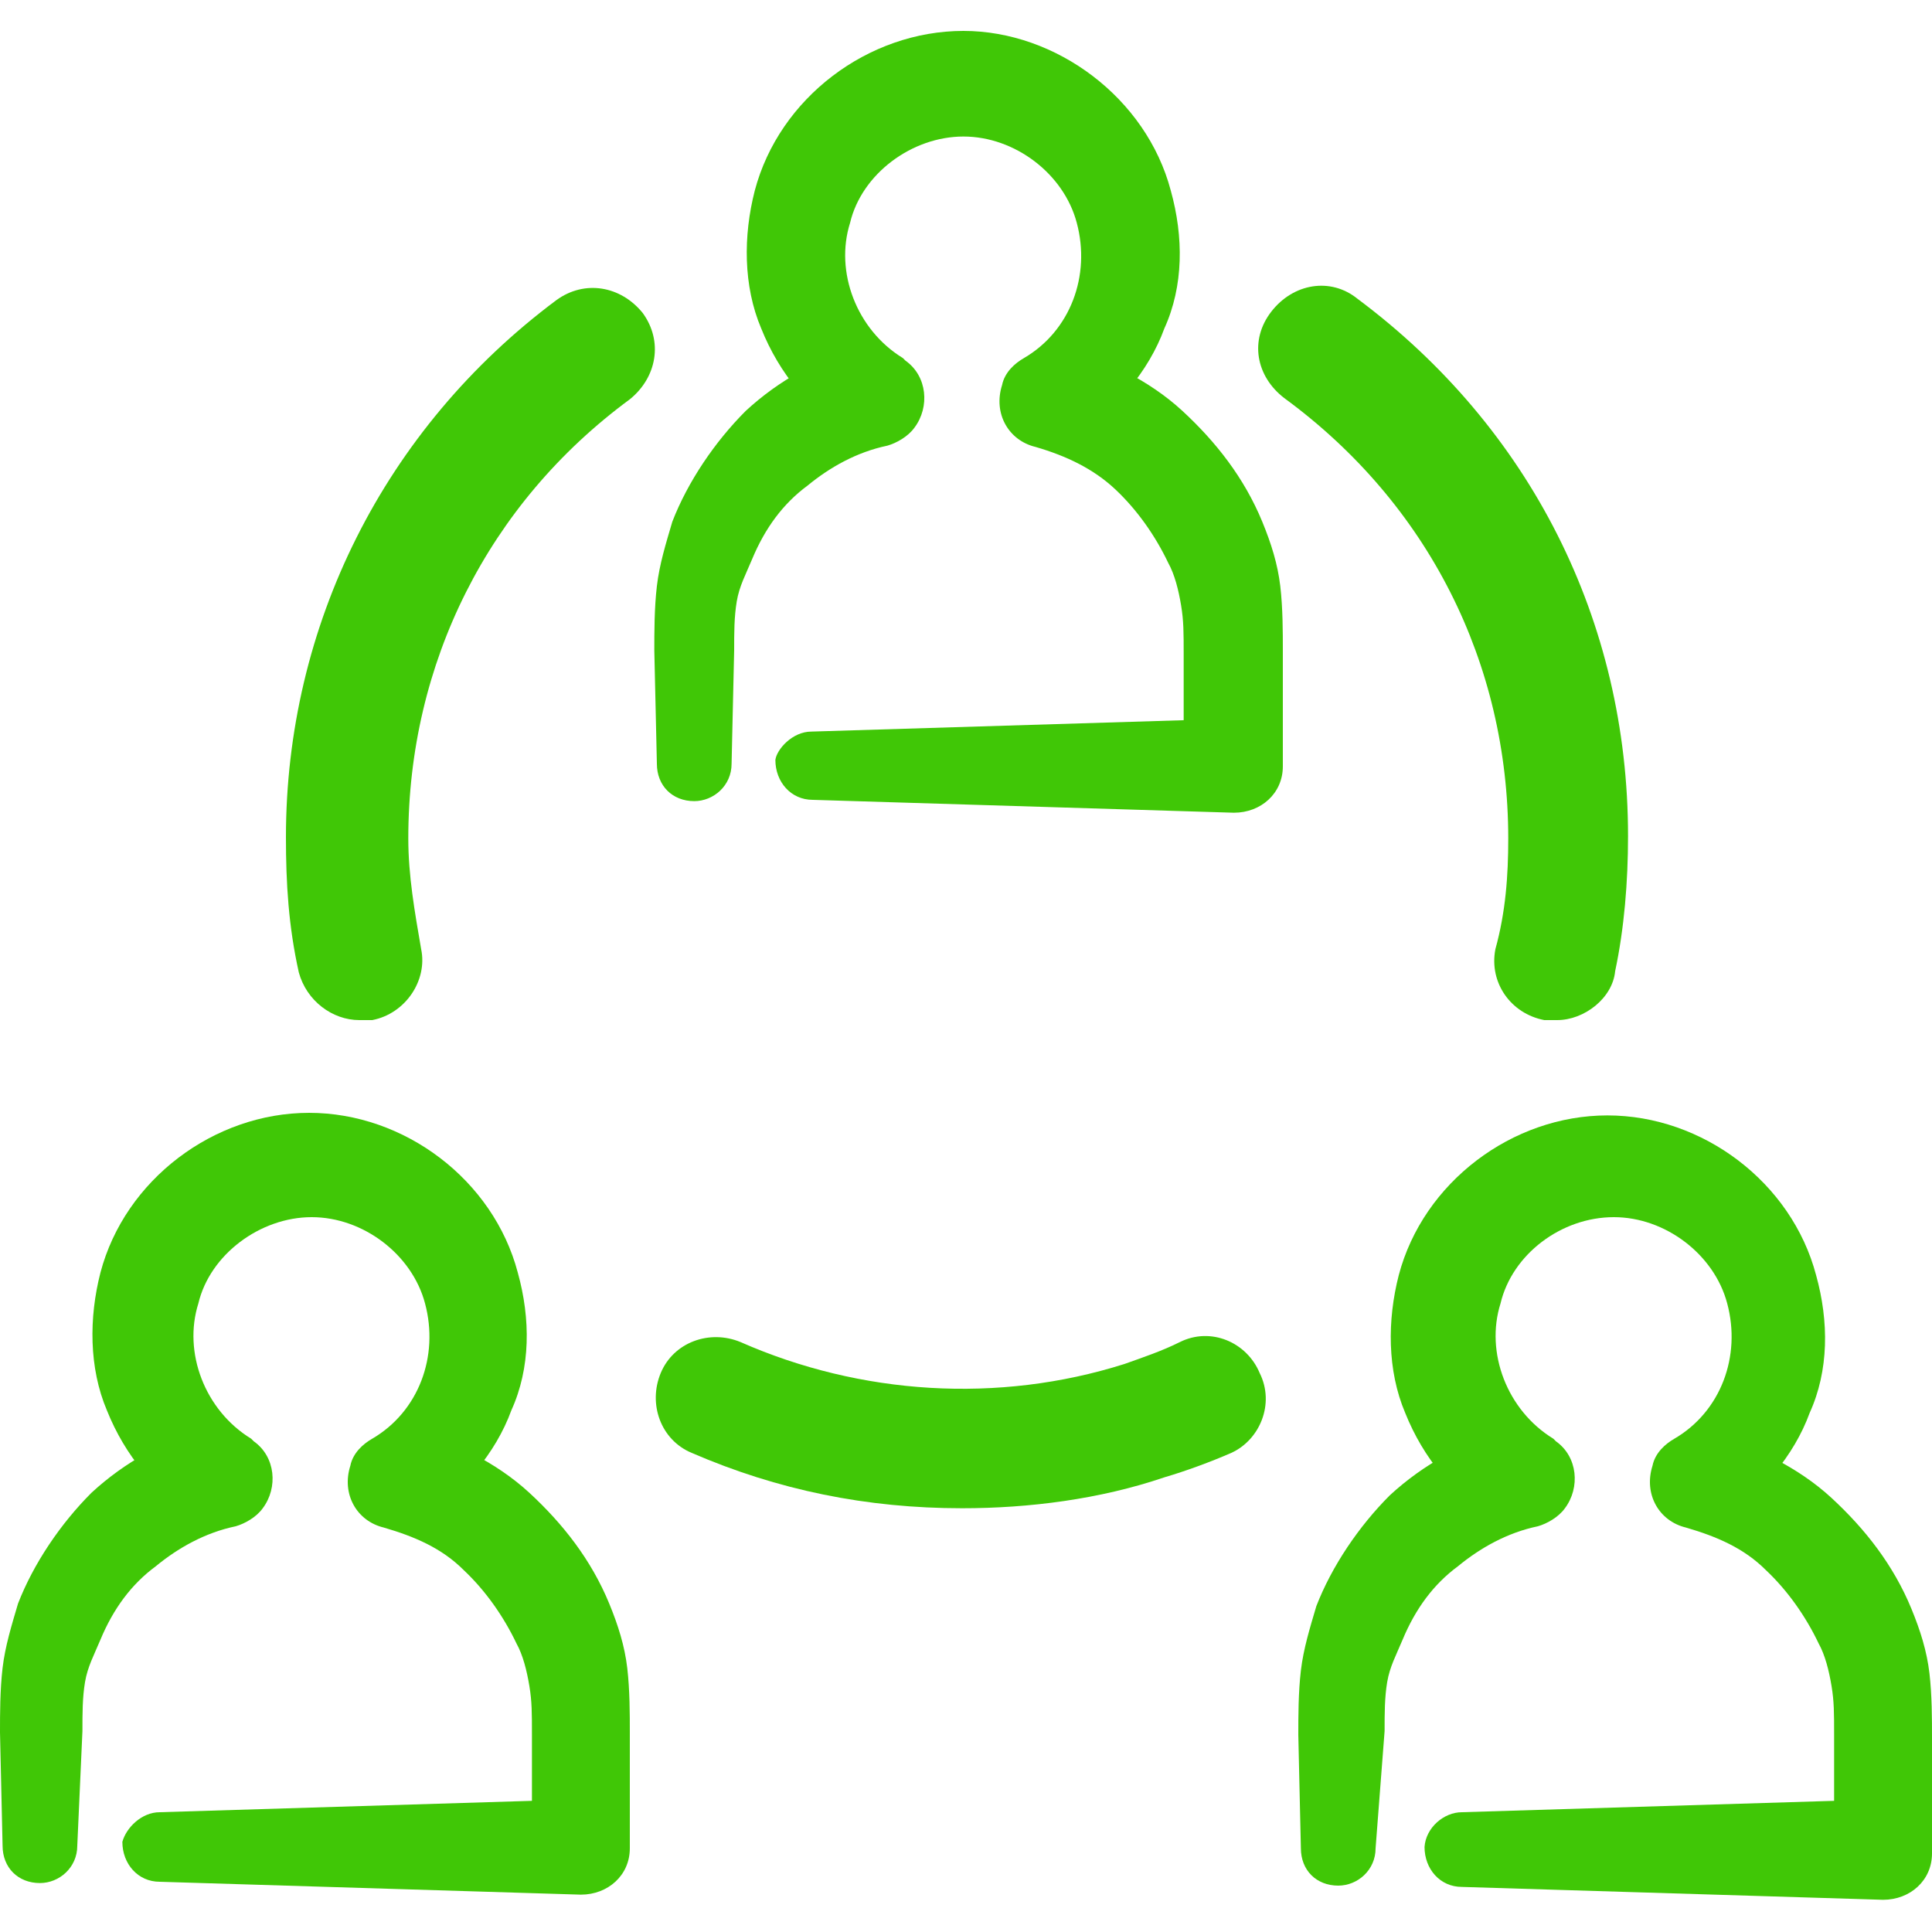
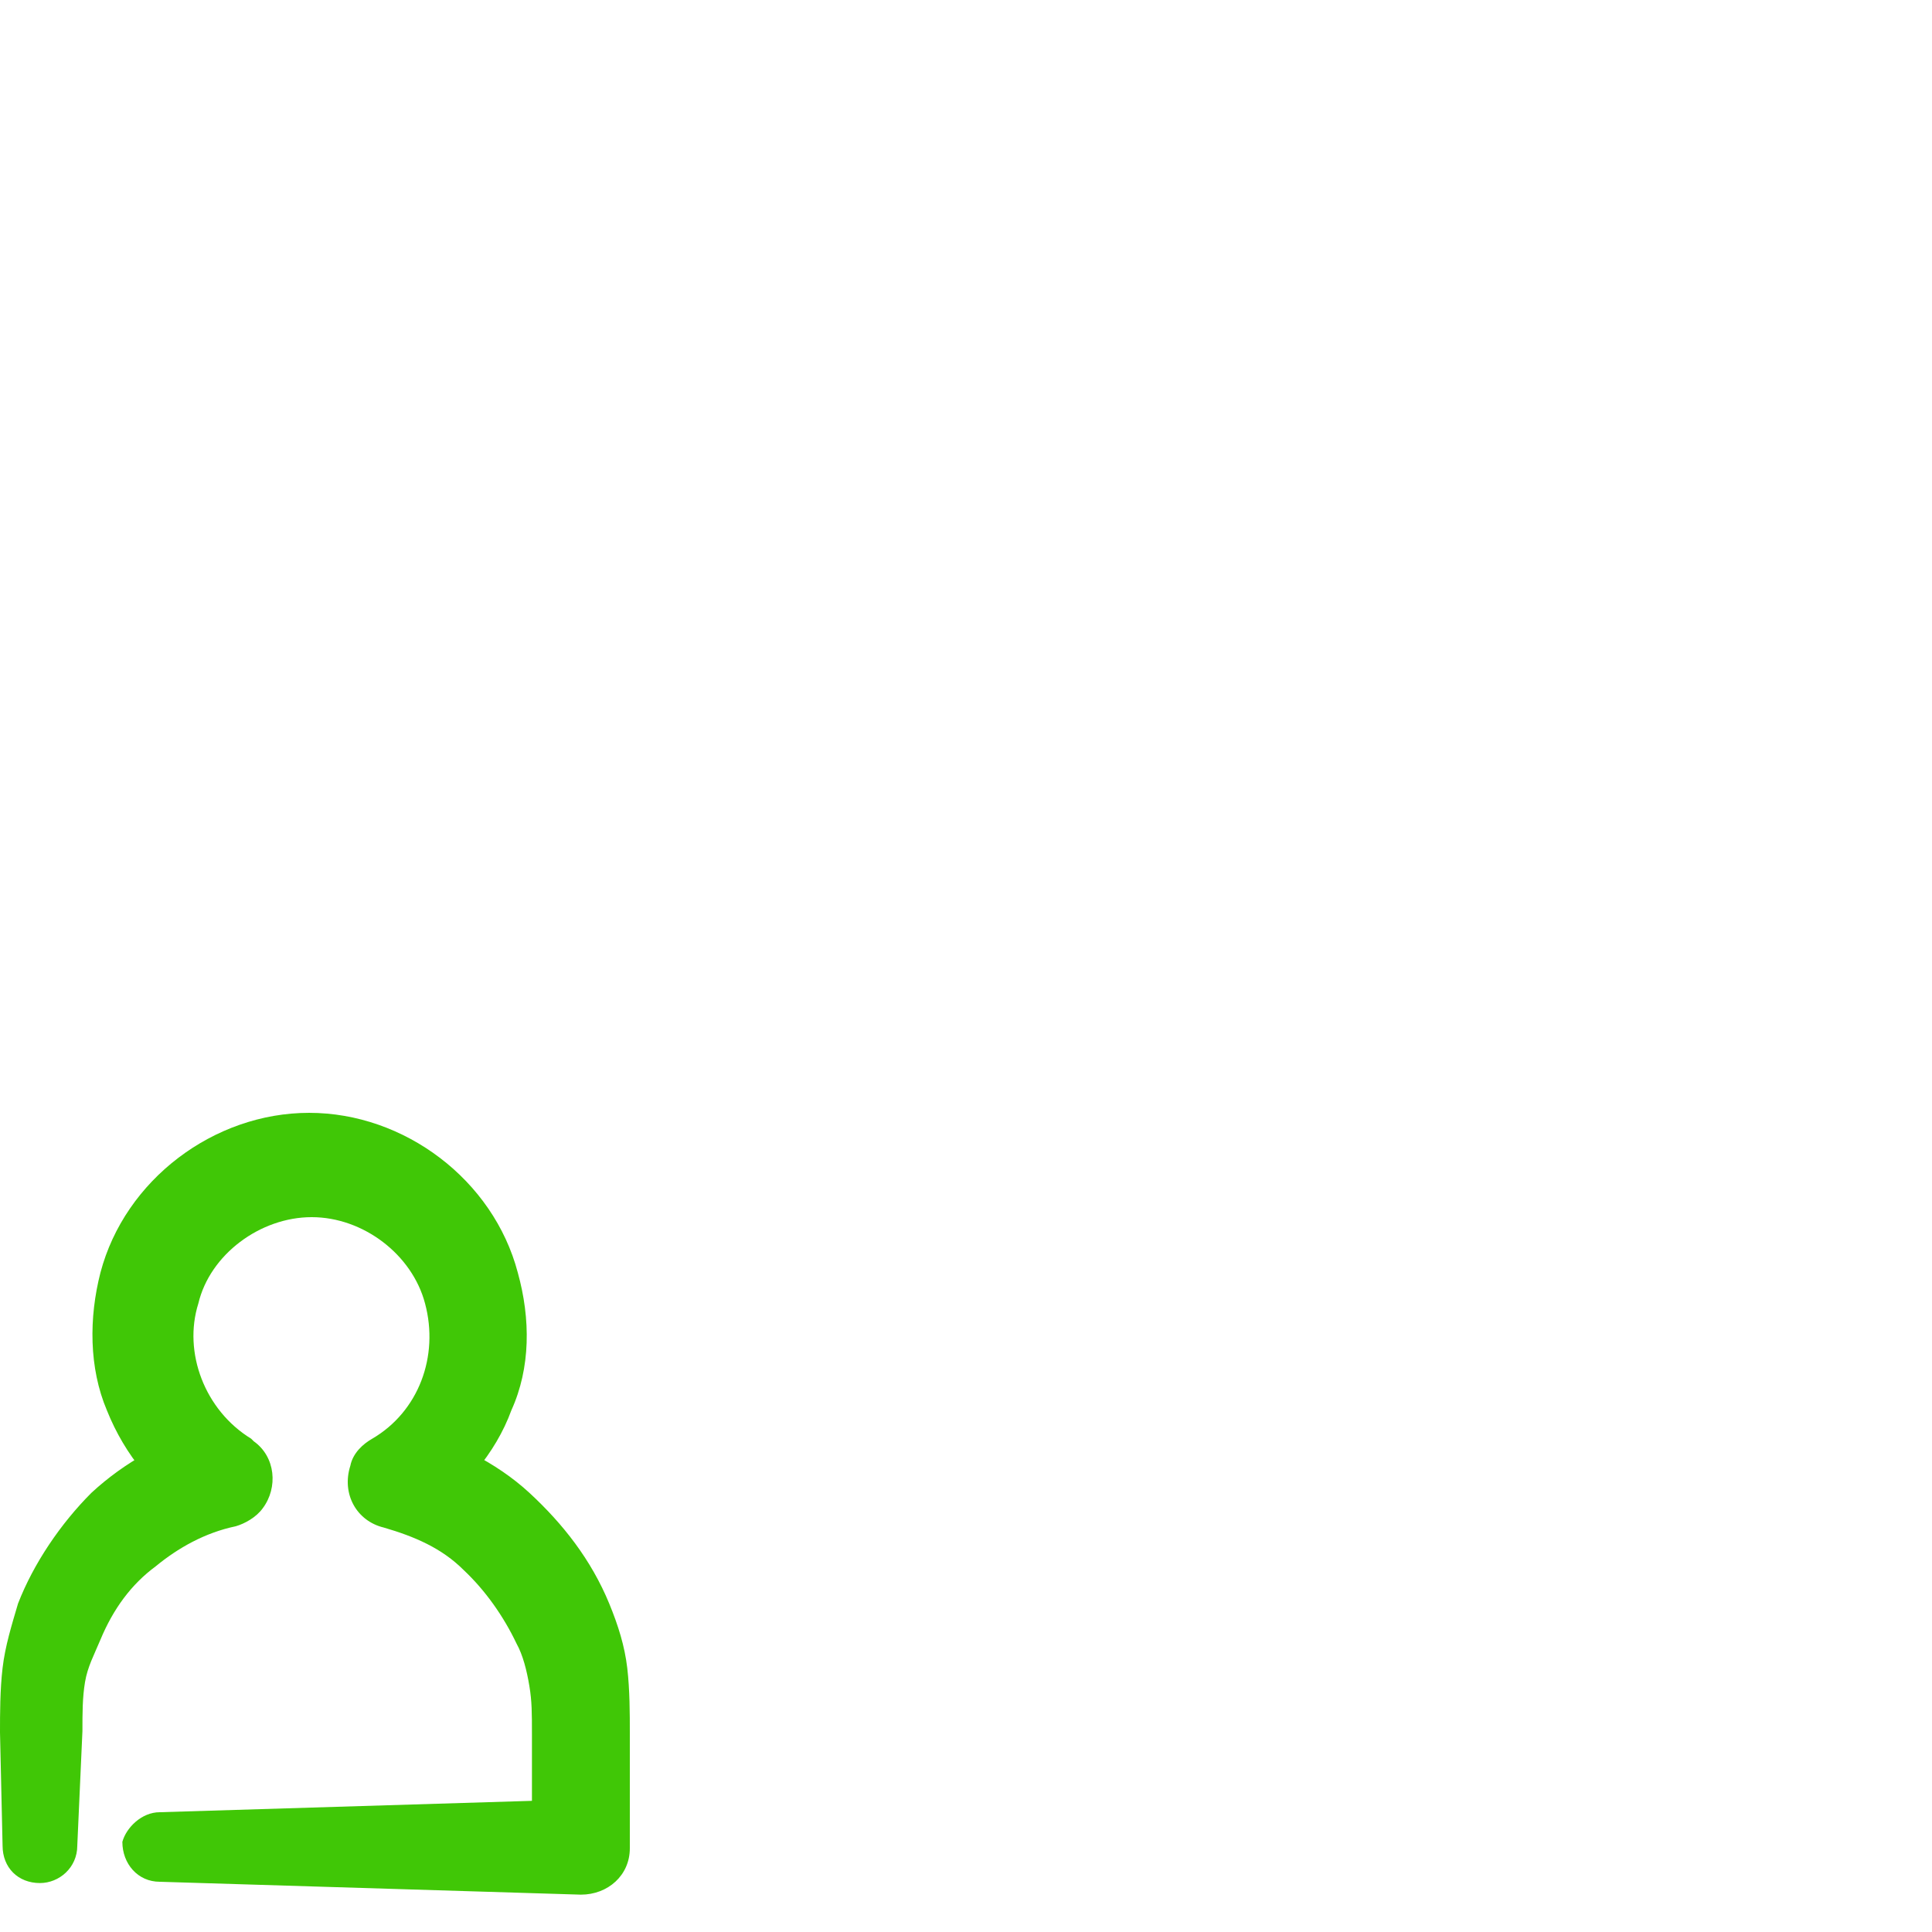
<svg xmlns="http://www.w3.org/2000/svg" version="1.1" id="Layer_1" x="0px" y="0px" viewBox="0 0 150 150" style="enable-background:new 0 0 150 150;" xml:space="preserve">
  <style type="text/css">
	.st0{fill:#40C706;}
</style>
  <g>
    <g>
-       <path class="st0" d="M63,56.8l32.7-1l-3.8,3.8l0,0v-8.8c0-1.7,0-2.6-0.2-3.8c-0.2-1.2-0.5-2.4-1-3.3c-1-2.1-2.4-4.1-4.1-5.7    s-3.8-2.6-6.2-3.3l0,0c-2.1-0.5-3.3-2.6-2.6-4.8c0.2-1,1-1.7,1.7-2.1c3.6-2.1,5.2-6.4,4.1-10.5c-1-3.8-4.8-6.7-8.8-6.7    s-7.9,2.9-8.8,6.7c-1.2,3.8,0.5,8.3,4.1,10.5l0,0l0.2,0.2c1.7,1.2,1.9,3.6,0.7,5.2c-0.5,0.7-1.4,1.2-2.1,1.4    c-2.4,0.5-4.5,1.7-6.2,3.1c-1.9,1.4-3.3,3.3-4.3,5.7c-0.5,1.2-1,2.1-1.2,3.3c-0.2,1.2-0.2,2.4-0.2,3.8l-0.2,8.8    c0,1.7-1.4,2.9-2.9,2.9c-1.7,0-2.9-1.2-2.9-2.9l-0.2-8.8c0-1.4,0-3.3,0.2-5c0.2-1.7,0.7-3.3,1.2-5c1.2-3.1,3.3-6.2,5.7-8.6    c2.6-2.4,5.7-4.1,9.1-5l-1,6.9l0,0c-3.1-1.9-5.5-4.8-6.9-8.3c-1.4-3.3-1.4-7.2-0.5-10.7c1.9-7.2,8.8-12.4,16.2-12.4    C82,2.4,89,7.6,90.9,14.8c1,3.6,1,7.4-0.5,10.7c-1.2,3.3-3.8,6.4-6.9,8.3l-1-6.9c3.3,1,6.7,2.6,9.3,5c2.6,2.4,4.8,5.2,6.2,8.6    c0.7,1.7,1.2,3.3,1.4,5s0.2,3.6,0.2,5v8.8l0,0v0.2c0,2.1-1.7,3.6-3.8,3.6l-32.7-1c-1.7,0-2.9-1.4-2.9-3.1    C60.3,58.2,61.5,56.8,63,56.8z" />
-     </g>
+       </g>
    <g>
-       <path class="st0" d="M113.5,140.7l32.7-1l-3.8,3.8l0,0v-8.8c0-1.7,0-2.6-0.2-3.8c-0.2-1.2-0.5-2.4-1-3.3c-1-2.1-2.4-4.1-4.1-5.7    c-1.7-1.7-3.8-2.6-6.2-3.3l0,0c-2.1-0.5-3.3-2.6-2.6-4.8c0.2-1,1-1.7,1.7-2.1c3.6-2.1,5.2-6.4,4.1-10.5c-1-3.8-4.8-6.7-8.8-6.7    c-4.1,0-7.9,2.9-8.8,6.7c-1.2,3.8,0.5,8.3,4.1,10.5l0,0l0.2,0.2c1.7,1.2,1.9,3.6,0.7,5.2c-0.5,0.7-1.4,1.2-2.1,1.4    c-2.4,0.5-4.5,1.7-6.2,3.1c-1.9,1.4-3.3,3.3-4.3,5.7c-0.5,1.2-1,2.1-1.2,3.3c-0.2,1.2-0.2,2.4-0.2,3.8l-0.7,9.1    c0,1.7-1.4,2.9-2.9,2.9c-1.7,0-2.9-1.2-2.9-2.9l-0.2-8.8c0-1.4,0-3.3,0.2-5s0.7-3.3,1.2-5c1.2-3.1,3.3-6.2,5.7-8.6    c2.6-2.4,5.7-4.1,9.1-5l-1,6.9l0,0c-3.1-1.9-5.5-4.8-6.9-8.3c-1.4-3.3-1.4-7.2-0.5-10.7c1.9-7.2,8.8-12.4,16.2-12.4    c7.4,0,14.3,5.2,16.2,12.4c1,3.6,1,7.4-0.5,10.7c-1.2,3.3-3.8,6.4-6.9,8.3l-0.7-6.7c3.3,1,6.7,2.6,9.3,5c2.6,2.4,4.8,5.2,6.2,8.6    c0.7,1.7,1.2,3.3,1.4,5c0.2,1.7,0.2,3.6,0.2,5v8.8l0,0v0.2c0,2.1-1.7,3.6-3.8,3.6l-32.7-1c-1.7,0-2.9-1.4-2.9-3.1    C110.7,141.9,112.1,140.7,113.5,140.7z" />
-     </g>
+       </g>
    <g>
      <path class="st0" d="M12.4,140.7l32.7-1l-3.8,3.8l0,0v-8.8c0-1.7,0-2.6-0.2-3.8c-0.2-1.2-0.5-2.4-1-3.3c-1-2.1-2.4-4.1-4.1-5.7    c-1.7-1.7-3.8-2.6-6.2-3.3l0,0c-2.1-0.5-3.3-2.6-2.6-4.8c0.2-1,1-1.7,1.7-2.1c3.6-2.1,5.2-6.4,4.1-10.5c-1-3.8-4.8-6.7-8.8-6.7    s-7.9,2.9-8.8,6.7c-1.2,3.8,0.5,8.3,4.1,10.5l0,0l0.2,0.2c1.7,1.2,1.9,3.6,0.7,5.2c-0.5,0.7-1.4,1.2-2.1,1.4    c-2.4,0.5-4.5,1.7-6.2,3.1c-1.9,1.4-3.3,3.3-4.3,5.7c-0.5,1.2-1,2.1-1.2,3.3s-0.2,2.4-0.2,3.8L6,143.3c0,1.7-1.4,2.9-2.9,2.9    c-1.7,0-2.9-1.2-2.9-2.9L0,134.5c0-1.4,0-3.3,0.2-5s0.7-3.3,1.2-5c1.2-3.1,3.3-6.2,5.7-8.6c2.6-2.4,5.7-4.1,9.1-5l-1,6.9l0,0    c-3.1-1.9-5.5-4.8-6.9-8.3c-1.4-3.3-1.4-7.2-0.5-10.7c1.9-7.2,8.8-12.4,16.2-12.4s14.3,5.2,16.2,12.4c1,3.6,1,7.4-0.5,10.7    c-1.2,3.3-3.8,6.4-6.9,8.3l-1-6.9c3.3,1,6.7,2.6,9.3,5c2.6,2.4,4.8,5.2,6.2,8.6c0.7,1.7,1.2,3.3,1.4,5s0.2,3.6,0.2,5v8.8l0,0v0.2    c0,2.1-1.7,3.6-3.8,3.6l-32.7-1c-1.7,0-2.9-1.4-2.9-3.1C9.8,141.9,11,140.7,12.4,140.7z" />
    </g>
-     <path class="st0" d="M117.1,65.1c0,2.9-0.2,5.7-1,8.6c-0.5,2.6,1.2,5,3.8,5.5c0.2,0,0.7,0,1,0c2.1,0,4.3-1.7,4.5-3.8   c0.7-3.3,1-6.9,1-10.5c0-16.7-7.6-31.7-21-41.7c-2.1-1.7-5-1.2-6.7,1s-1.2,5,1,6.7C110.9,39.1,117.1,51.5,117.1,65.1z" />
-     <path class="st0" d="M97.8,106.6c-1-2.4-3.8-3.6-6.2-2.4c-1.4,0.7-2.9,1.2-4.3,1.7c-9.8,3.1-20.5,2.4-29.8-1.7   c-2.4-1-5.2,0-6.2,2.4c-1,2.4,0,5.2,2.4,6.2c6.7,2.9,13.6,4.3,21,4.3c5.2,0,10.7-0.7,15.7-2.4c1.7-0.5,3.6-1.2,5.2-1.9   C97.8,111.8,99,109,97.8,106.6z" />
-     <path class="st0" d="M27.9,79.2c0.2,0,0.7,0,1,0c2.6-0.5,4.3-3.1,3.8-5.5c-0.5-2.9-1-5.7-1-8.6c0-13.6,6.2-26,17.2-34.1   c2.1-1.7,2.6-4.5,1-6.7c-1.7-2.1-4.5-2.6-6.7-1c-13.4,10-21,25.3-21,41.7c0,3.6,0.2,6.9,1,10.5C23.8,77.7,25.8,79.2,27.9,79.2z" />
  </g>
</svg>